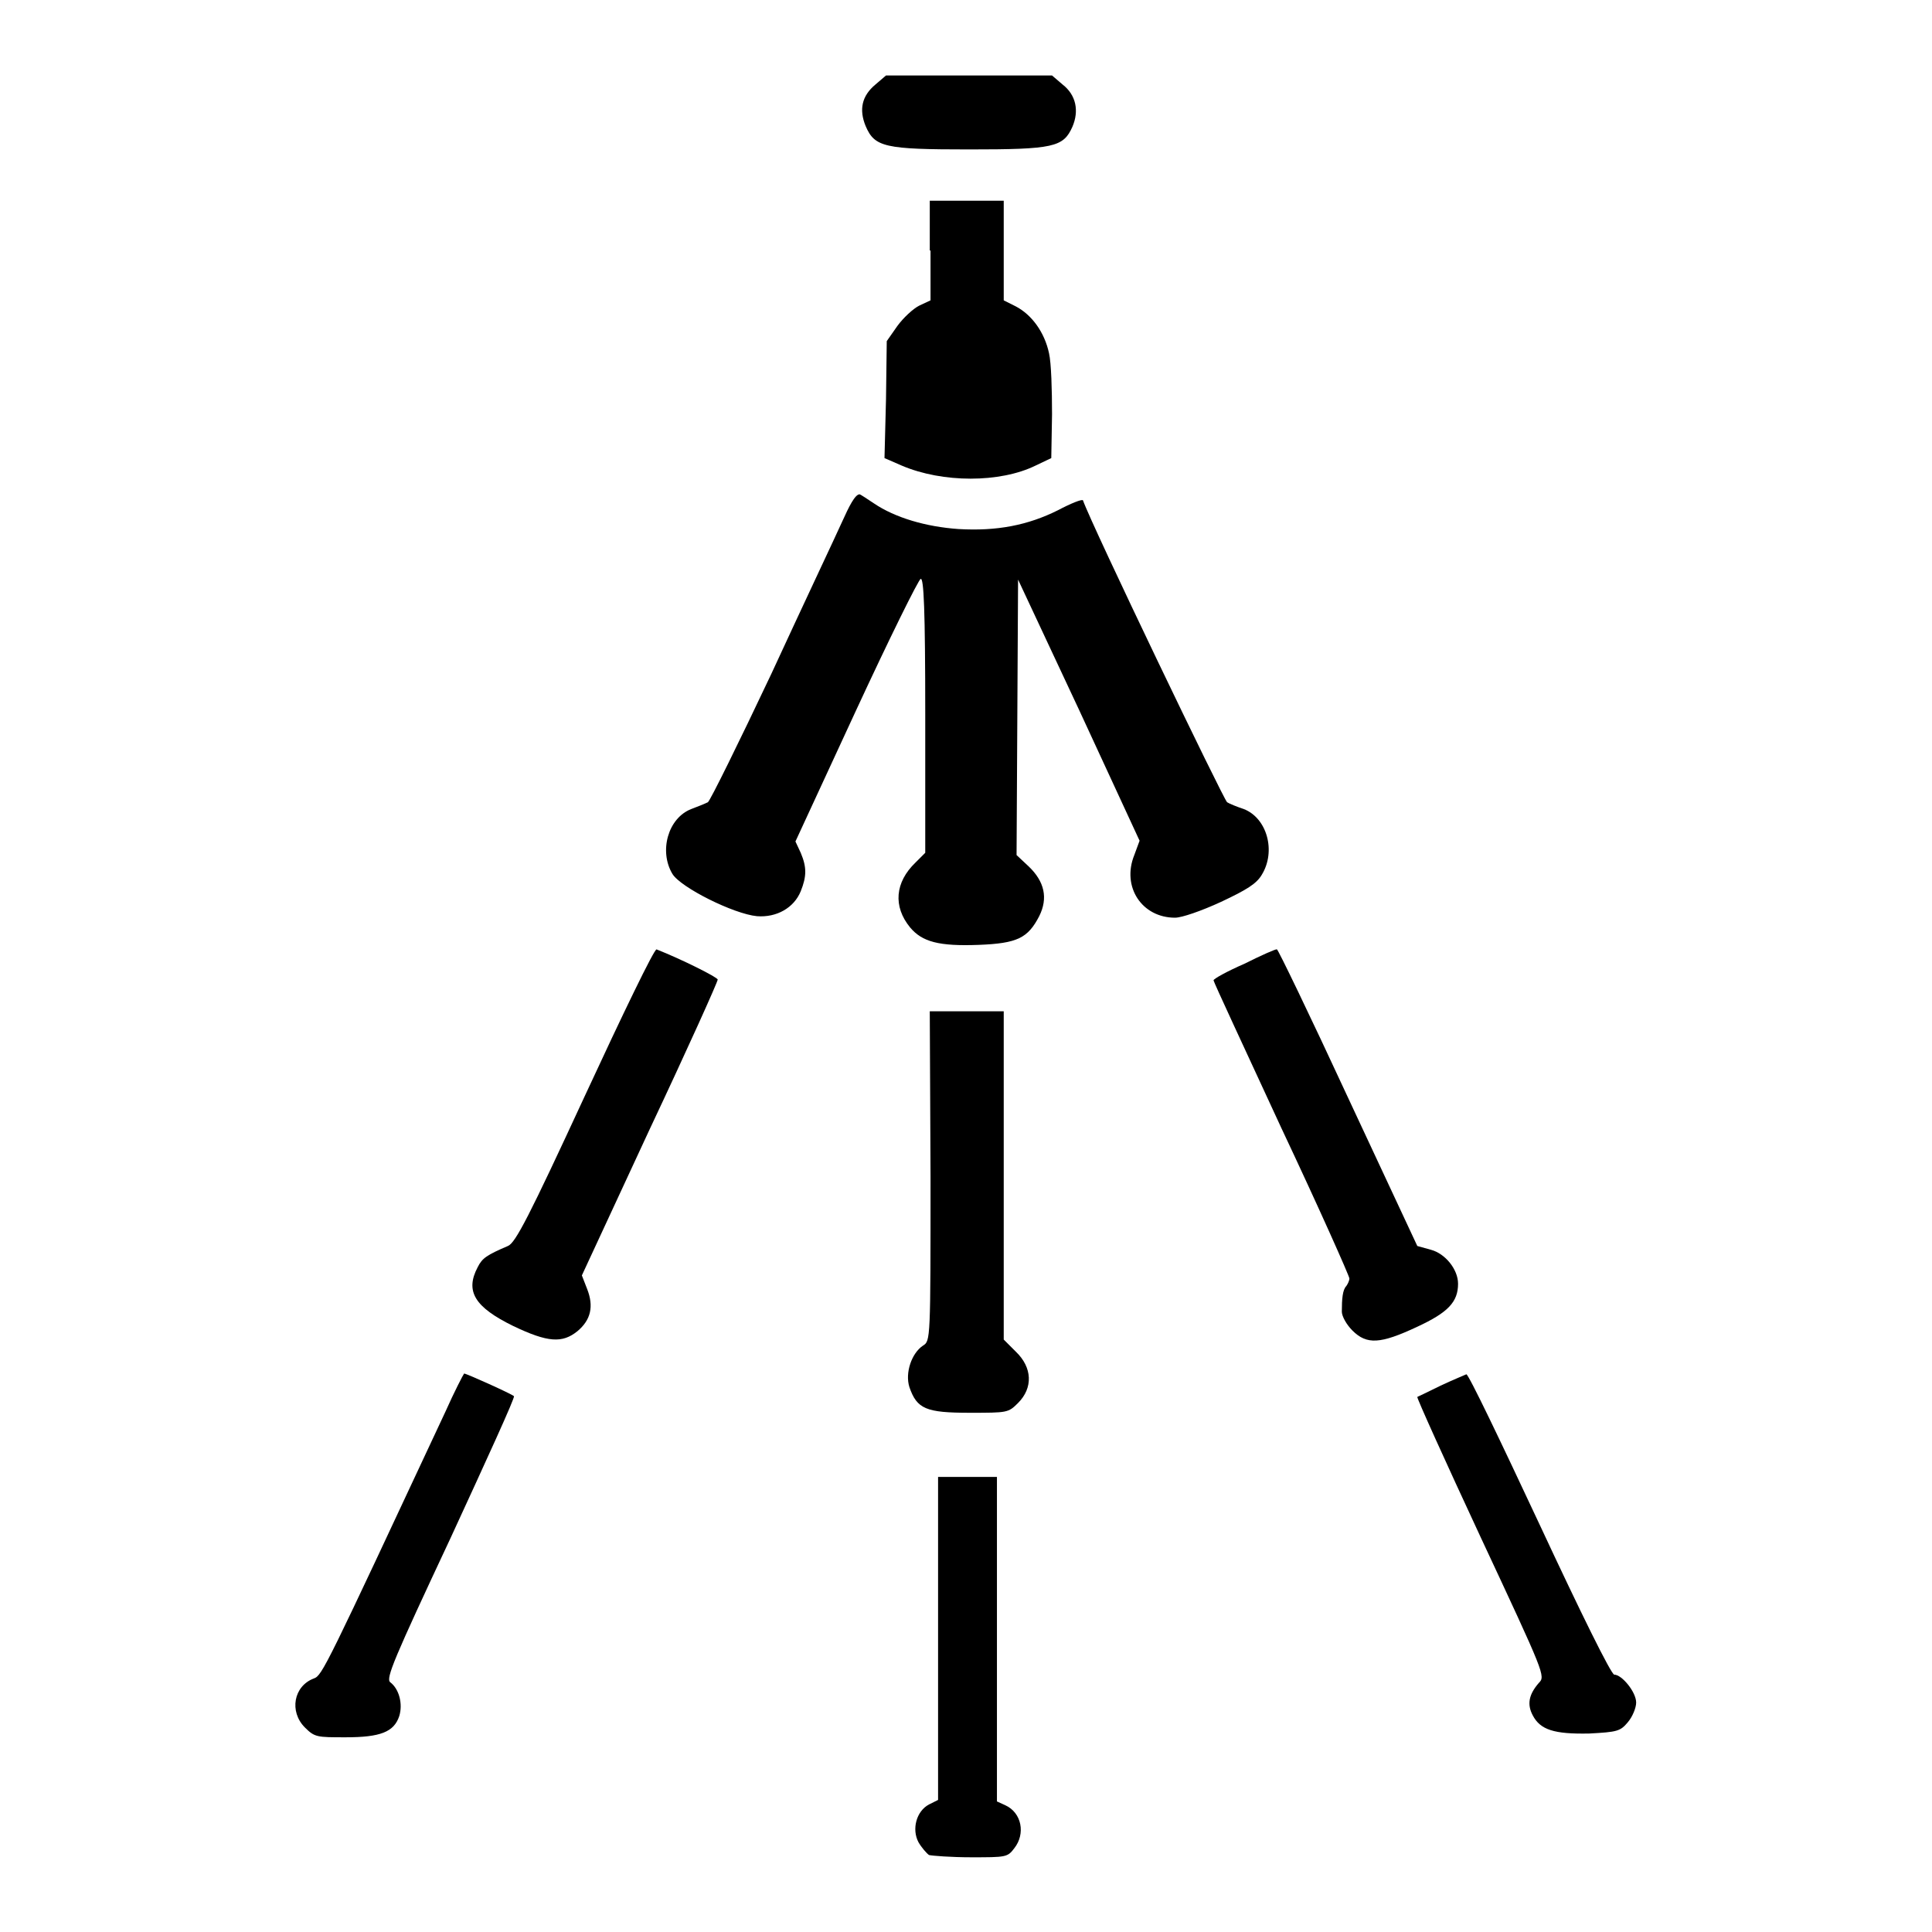
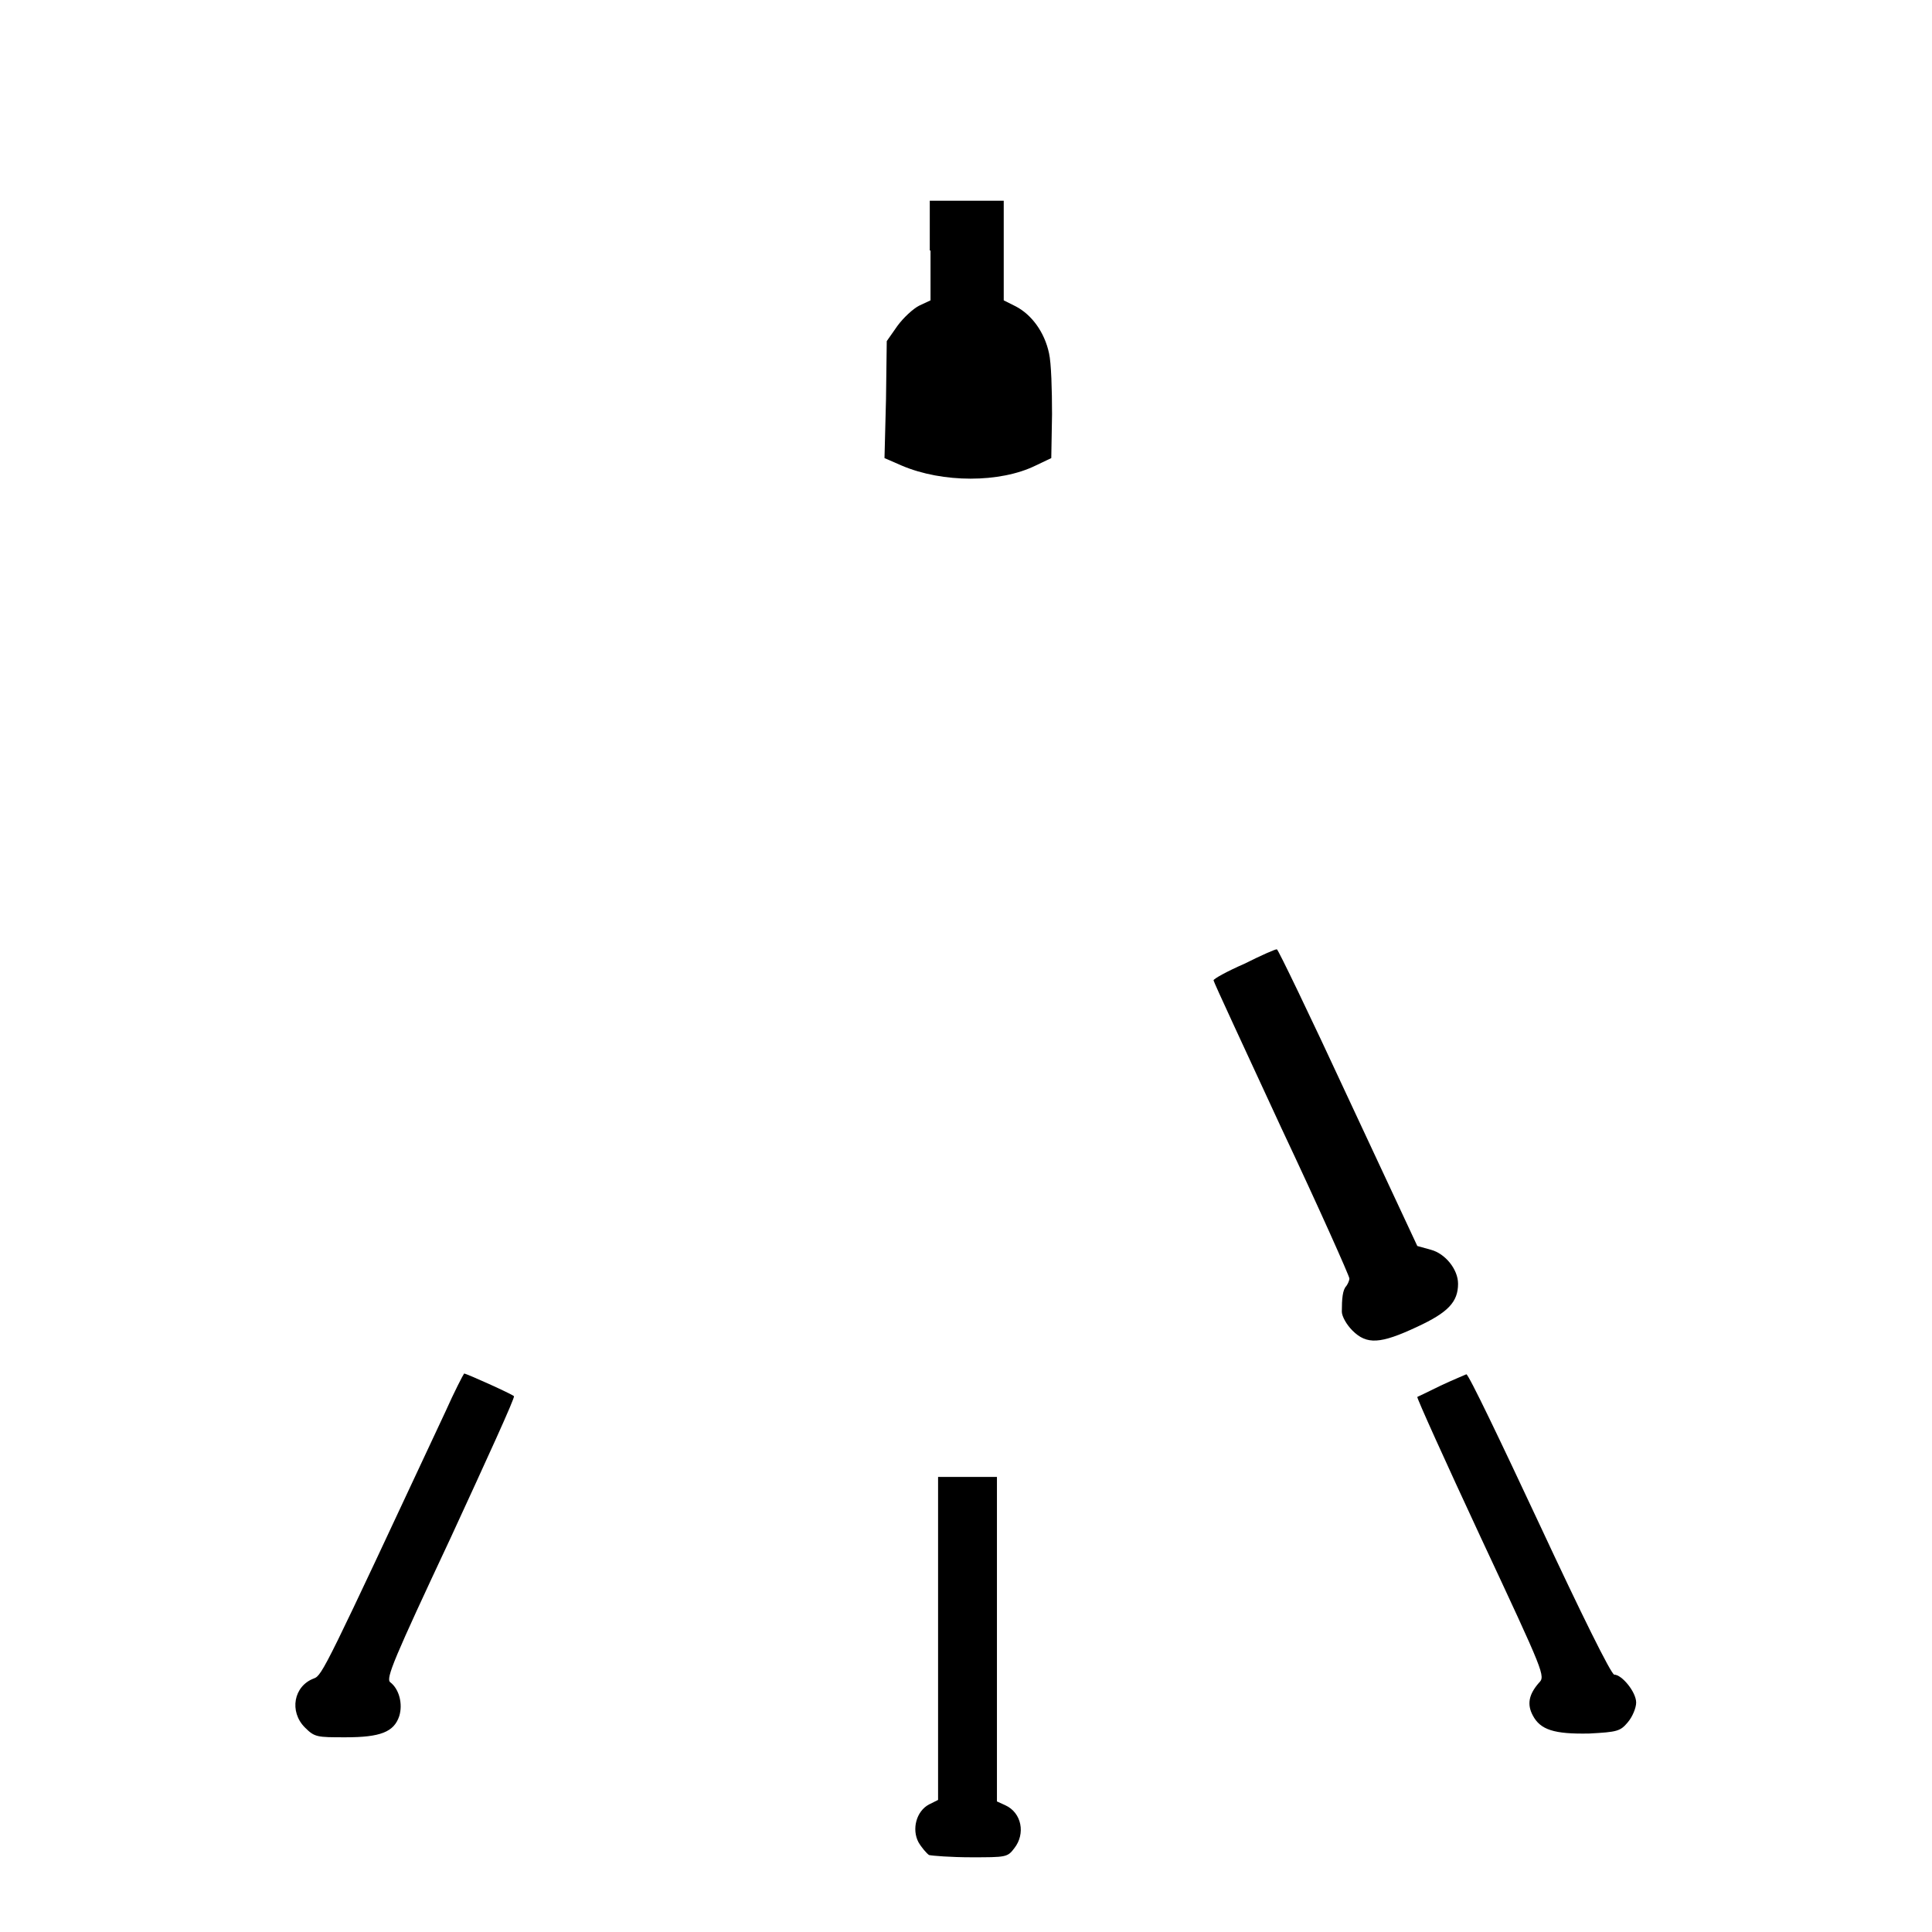
<svg xmlns="http://www.w3.org/2000/svg" version="1.1" x="0px" y="0px" viewBox="0 0 256 256" enable-background="new 0 0 256 256" xml:space="preserve">
  <g>
    <g>
      <g>
-         <path fill="#000000" d="M116,11.2c-1.8,1.5-2.2,3.3-1.3,5.5c1.2,2.8,2.5,3.1,13.7,3.1c11.2,0,12.5-0.3,13.7-3c0.9-2.1,0.5-4.2-1.3-5.6l-1.4-1.2h-11h-11L116,11.2z" />
        <path fill="#000000" d="M123.3,33.2v6.6l-1.5,0.7c-0.8,0.4-2.1,1.6-2.9,2.7l-1.4,2l-0.1,7.7l-0.2,7.8l2.3,1c5.4,2.3,13,2.3,17.7,0l2.1-1l0.1-5.8c0-3.2-0.1-6.8-0.4-8.1c-0.6-2.8-2.3-5.1-4.4-6.2l-1.6-0.8v-6.6v-6.6h-4.9h-4.9V33.2L123.3,33.2z" />
-         <path fill="#000000" d="M111.6,69.1c-0.9,2-5.2,11.1-9.4,20.2c-4.3,9.1-8.1,16.8-8.4,17c-0.4,0.2-1.4,0.6-2.2,0.9c-3.1,1.2-4.3,5.6-2.5,8.6c1.1,1.8,8.1,5.3,11.2,5.6c2.6,0.2,4.9-1.1,5.8-3.3c0.8-2,0.8-3.2,0-5.1l-0.7-1.5l8-17.3c4.4-9.5,8.3-17.4,8.6-17.5c0.4-0.1,0.6,3.9,0.6,18V113l-1.3,1.3c-2.7,2.6-3,5.8-0.7,8.6c1.6,1.9,3.8,2.5,9.1,2.3c5.1-0.2,6.5-0.9,8-3.8c1.2-2.4,0.7-4.6-1.4-6.6l-1.6-1.5l0.1-18.2l0.1-18.3l8.1,17.3l8,17.3l-0.7,1.9c-1.7,4.2,1,8.3,5.4,8.3c0.9,0,3.5-0.9,6.1-2.1c3.4-1.6,4.7-2.4,5.4-3.6c1.9-3.1,0.7-7.5-2.4-8.7c-0.9-0.3-1.9-0.7-2.2-0.9c-0.4-0.2-17.9-36.6-19.1-40c-0.1-0.2-1.6,0.4-3.3,1.3c-4,2-8.1,2.8-13.2,2.5c-4.3-0.3-8.4-1.5-11.2-3.4c-0.9-0.6-1.8-1.2-1.9-1.2C113.3,65.5,112.5,67.1,111.6,69.1z" />
-         <path fill="#000000" d="M77.5,145.2c-7.4,16-9.2,19.5-10.2,19.9c-2.8,1.2-3.4,1.6-4,2.8c-1.7,3.2-0.4,5.3,4.7,7.8c4.6,2.2,6.5,2.3,8.5,0.7c1.8-1.5,2.2-3.3,1.3-5.6l-0.7-1.8l9-19.4c5-10.6,9-19.5,9-19.8c0-0.3-4.8-2.7-8.1-4C86.7,125.7,82.5,134.4,77.5,145.2z" />
        <path fill="#000000" d="M164.9,127.7c-2.3,1-4.1,2-4.1,2.2c0,0.2,4.1,9,9,19.6c5,10.6,9,19.6,9,19.9c0,0.3-0.2,0.7-0.4,1c-0.5,0.5-0.6,1.7-0.6,3.4c0,0.6,0.6,1.7,1.4,2.5c1.9,1.9,3.7,1.8,8.6-0.5c4.1-1.9,5.4-3.3,5.4-5.7c0-1.9-1.7-4-3.6-4.5l-1.8-0.5l-9.2-19.7c-5-10.8-9.3-19.7-9.4-19.6C169.1,125.7,167.1,126.6,164.9,127.7z" />
-         <path fill="#000000" d="M123.3,155.9c0,21.6,0,21.8-1,22.4c-1.5,1-2.4,3.6-1.8,5.5c1,2.9,2.2,3.4,8,3.4c5,0,5.1,0,6.4-1.3c2-2,1.9-4.7-0.3-6.8l-1.6-1.6v-21.7V134h-4.9h-4.9L123.3,155.9L123.3,155.9z" />
        <path fill="#000000" d="M59,187.1c-15.8,33.8-16.3,34.9-17.4,35.3c-2.7,1-3.3,4.4-1.2,6.5c1.3,1.3,1.6,1.3,5.4,1.3c4.6,0,6.4-0.7,7.1-2.8c0.5-1.6,0-3.6-1.2-4.5c-0.6-0.5,0.5-3.1,8-19.1c4.7-10.2,8.6-18.7,8.4-18.8c-0.3-0.3-6.3-3-6.6-3C61.4,182.1,60.2,184.4,59,187.1z" />
        <path fill="#000000" d="M190.9,183.6c-1.6,0.8-3.1,1.5-3.1,1.5c-0.1,0.1,3.7,8.5,8.4,18.6c8.5,18.2,8.6,18.4,7.7,19.3c-1.3,1.5-1.6,2.8-0.8,4.3c1,1.9,2.8,2.5,7.5,2.4c3.7-0.2,4.1-0.3,5.1-1.5c0.6-0.7,1.1-1.9,1.1-2.6c0-1.4-1.9-3.7-2.9-3.7c-0.4,0-4.4-8.1-9.9-19.9c-5.1-10.9-9.4-19.9-9.7-19.9C194.1,182.2,192.6,182.8,190.9,183.6z" />
        <path fill="#000000" d="M124.3,217v21.5l-1.2,0.6c-1.7,0.9-2.3,3.3-1.4,5c0.4,0.7,1.1,1.5,1.4,1.7c0.4,0.1,2.9,0.3,5.6,0.3c4.6,0,4.8,0,5.7-1.2c1.5-1.9,1-4.7-1.2-5.7l-1.1-0.5v-21.5v-21.5h-3.9h-3.9L124.3,217L124.3,217z" />
      </g>
    </g>
  </g>
</svg>